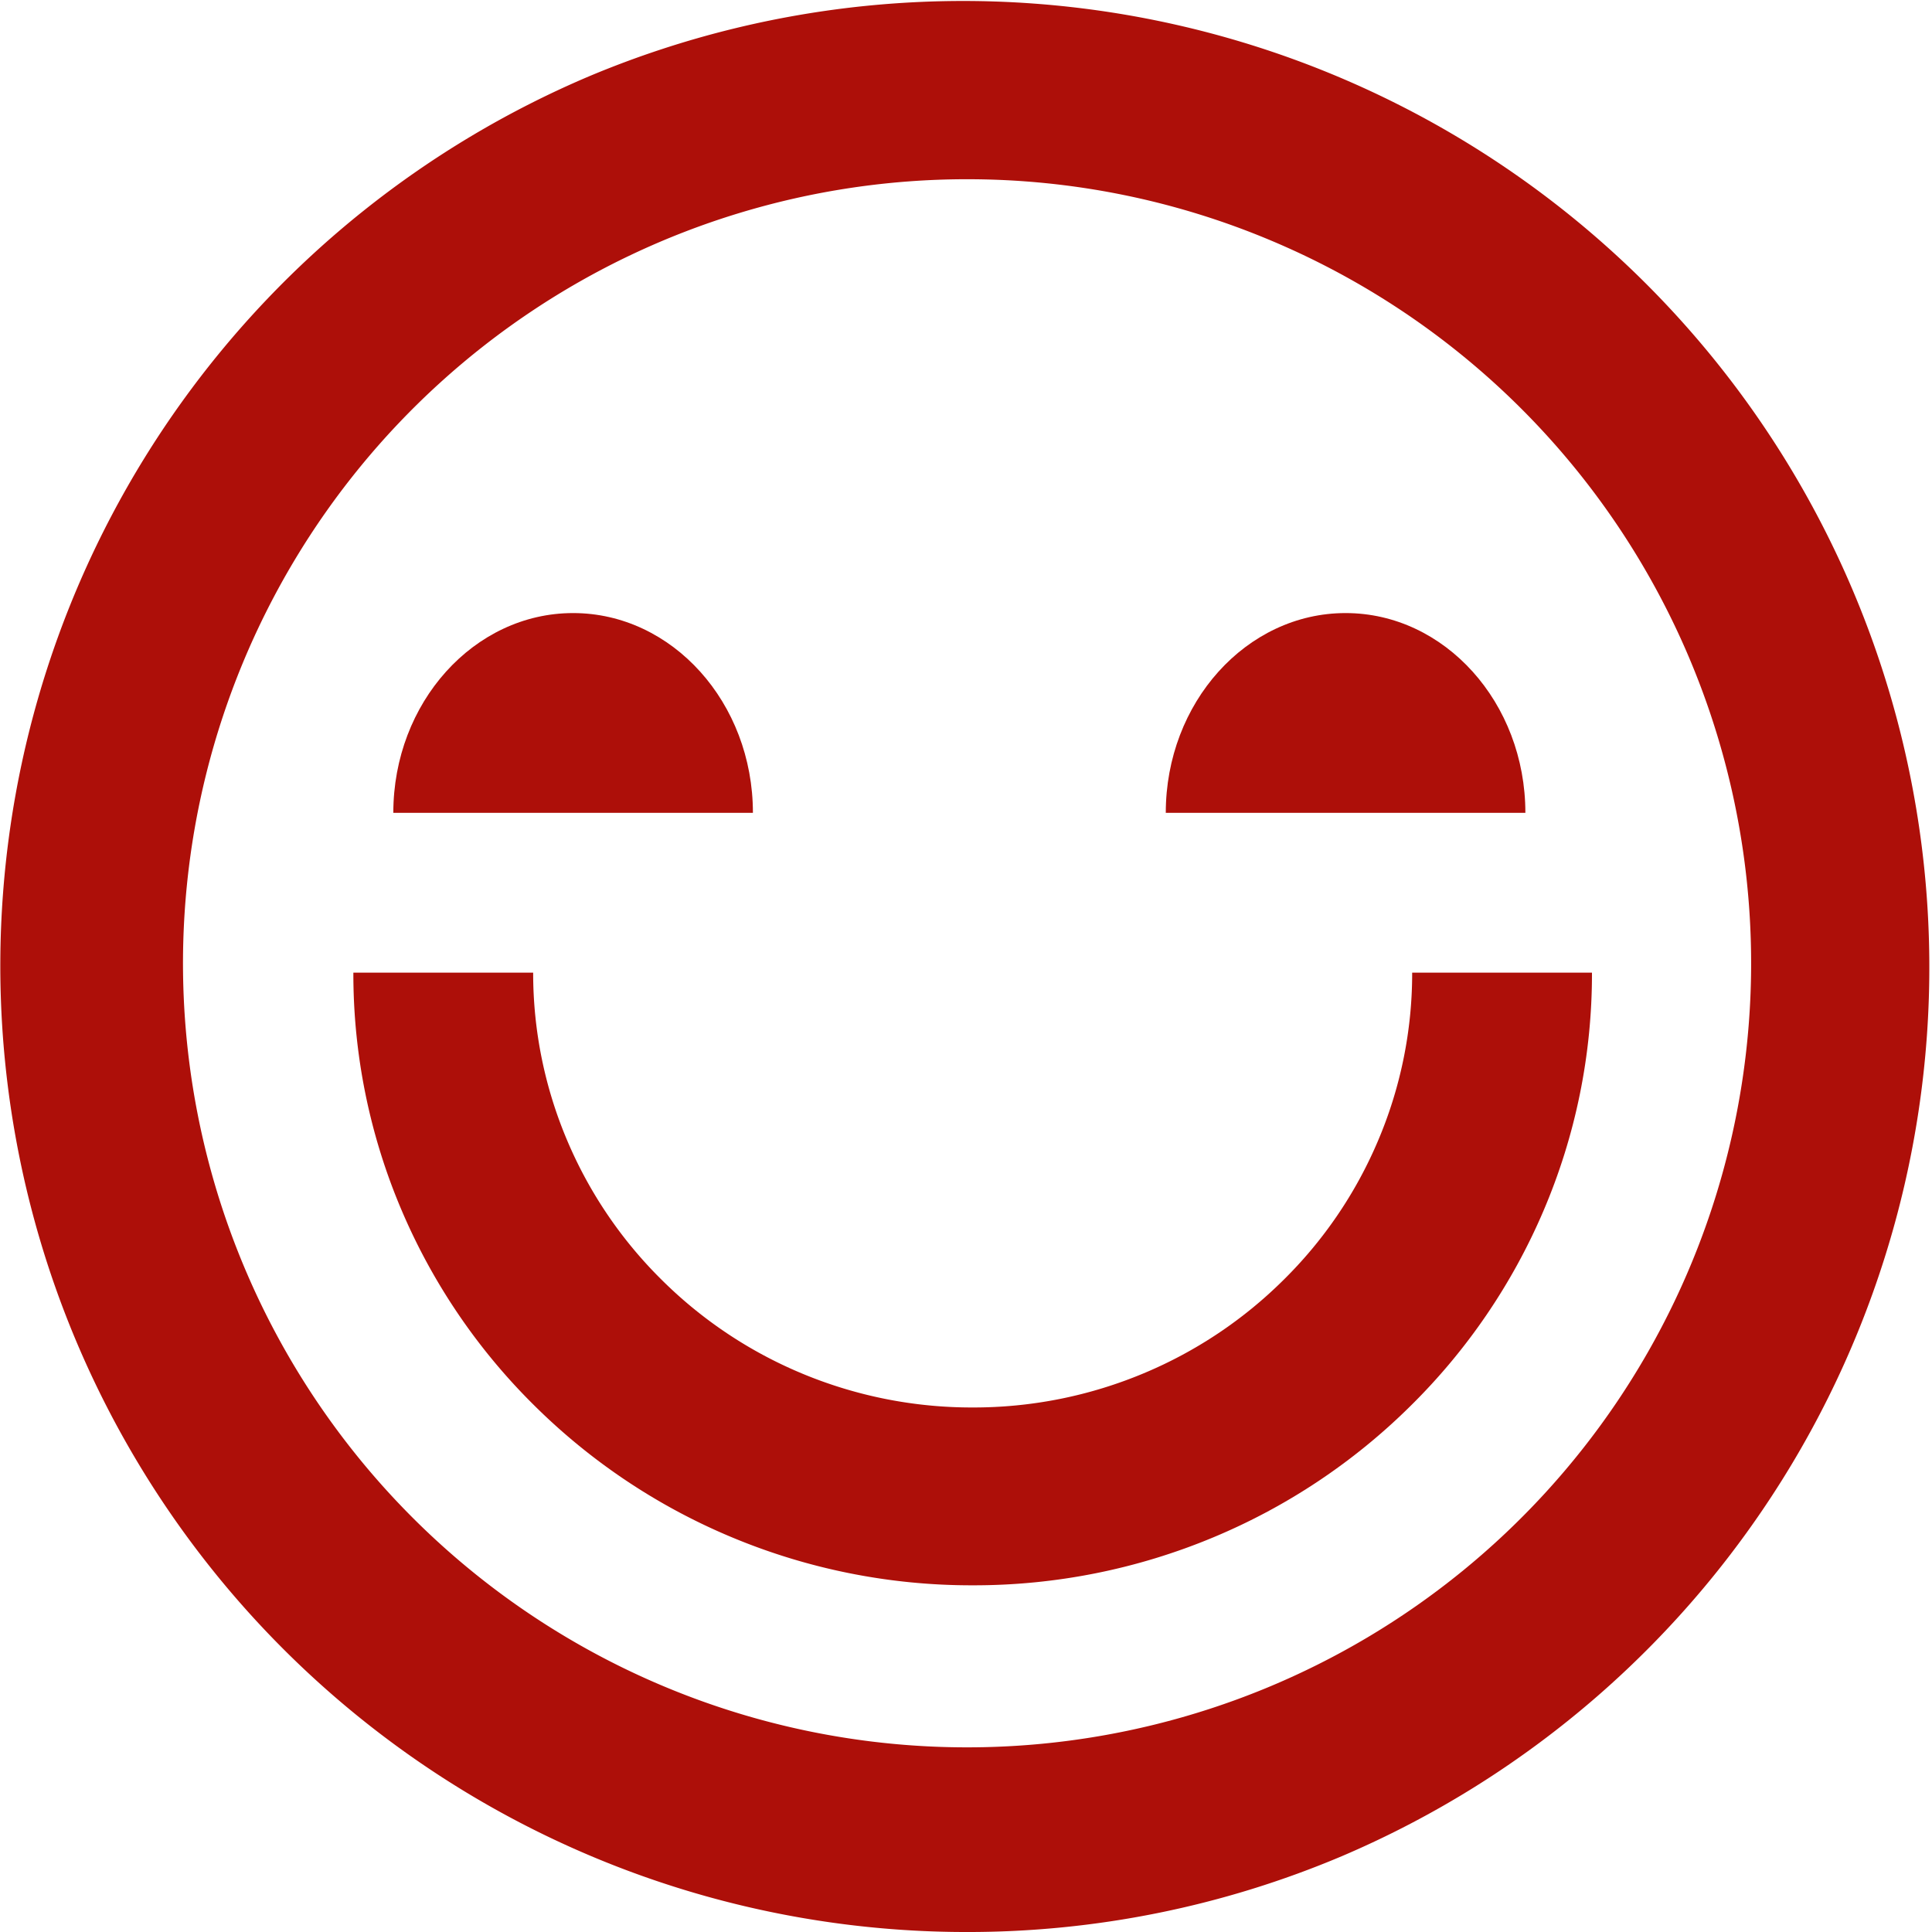
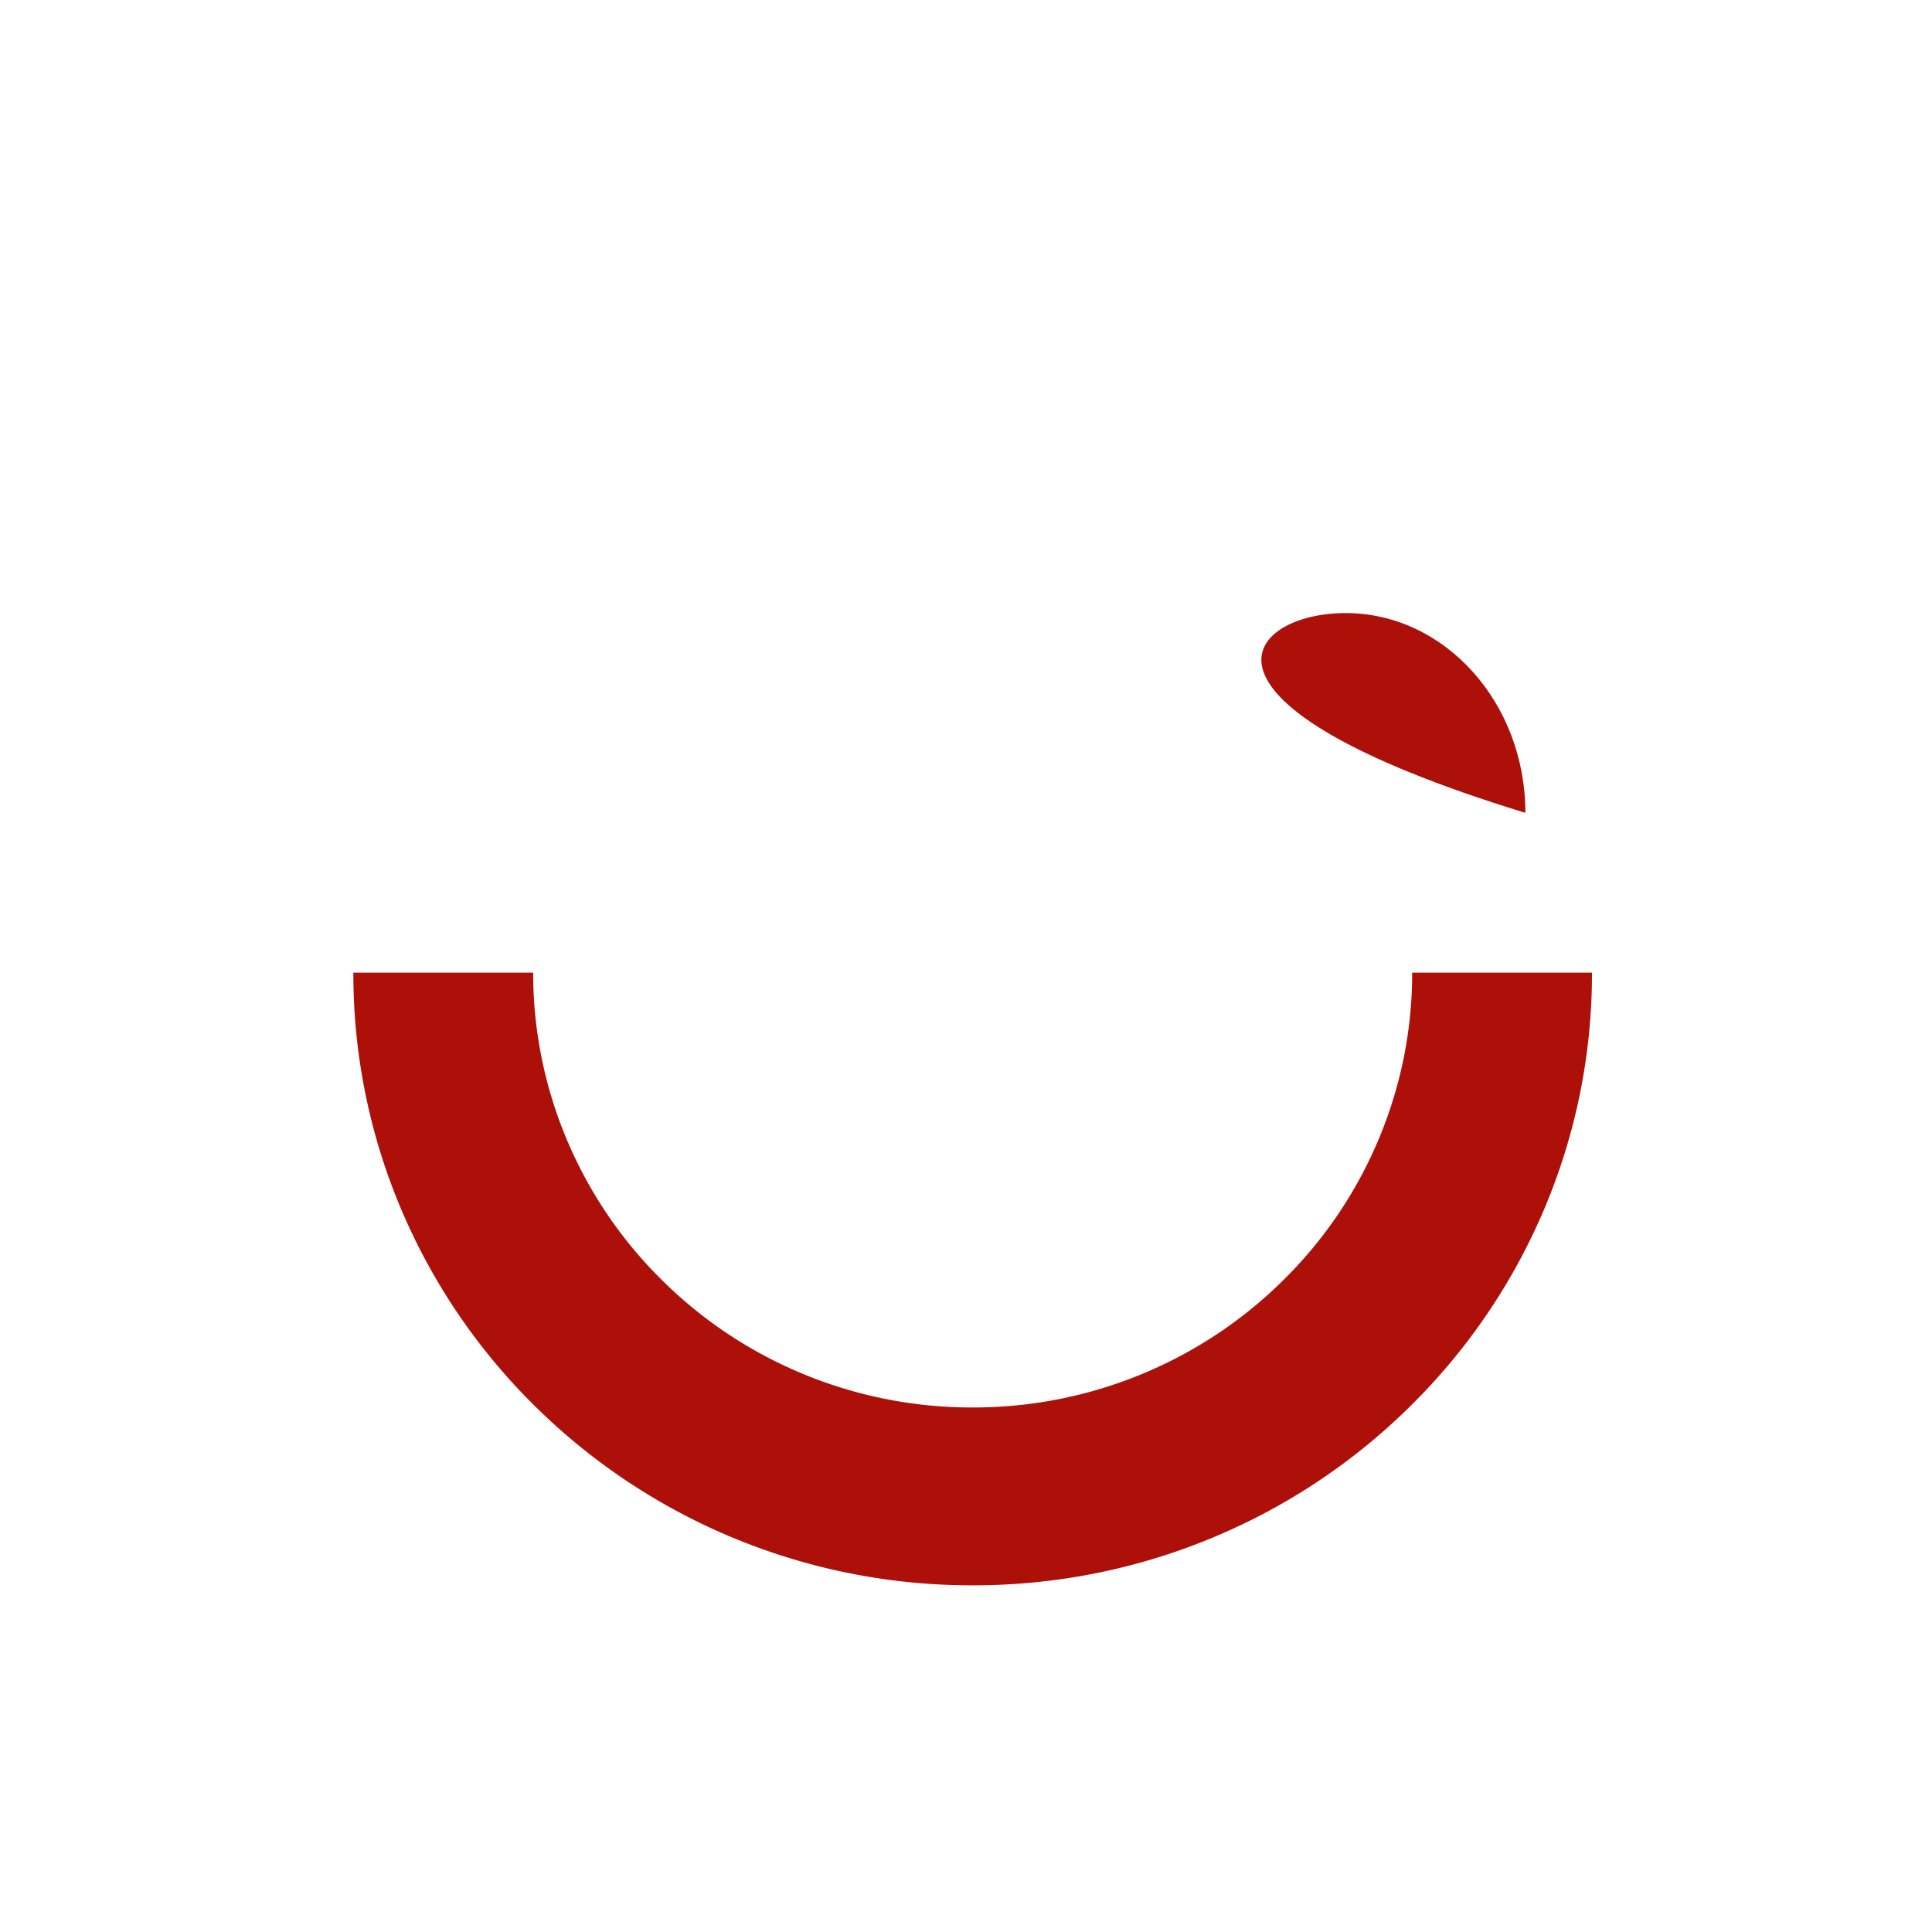
<svg xmlns="http://www.w3.org/2000/svg" width="145.063" height="145.064" viewBox="0 0 145.063 145.064">
  <g id="Gruppe_1045" data-name="Gruppe 1045" transform="translate(-247.468 -2831.968)">
-     <path id="Differenzmenge_1" data-name="Differenzmenge 1" d="M72.533,145.064A72.55,72.55,0,0,1,44.3,5.7a72.551,72.551,0,0,1,56.465,133.664A72.084,72.084,0,0,1,72.533,145.064Zm0-131.607A58.871,58.871,0,1,0,95.527,18.1,58.714,58.714,0,0,0,72.533,13.458Z" transform="translate(247.468 2831.968)" fill="#ad0f09" />
    <path id="Differenzmenge_4" data-name="Differenzmenge 4" d="M46.5,46a46.659,46.659,0,0,1-18.1-3.614,46.444,46.444,0,0,1-14.785-9.859,45.817,45.817,0,0,1-9.963-14.62A45.3,45.3,0,0,1,0,0H13.5A32.213,32.213,0,0,0,16.1,12.706a32.531,32.531,0,0,0,7.072,10.379,32.864,32.864,0,0,0,10.486,7A33.1,33.1,0,0,0,46.5,32.647a33.054,33.054,0,0,0,12.844-2.566,32.9,32.9,0,0,0,10.486-7A32.446,32.446,0,0,0,76.9,12.706,32.132,32.132,0,0,0,79.5,0H93a45.267,45.267,0,0,1-3.652,17.907,45.836,45.836,0,0,1-9.967,14.62A46.4,46.4,0,0,1,64.6,42.386,46.645,46.645,0,0,1,46.5,46Z" transform="translate(274 2905)" fill="#ad0f09" />
    <g id="Gruppe_1042" data-name="Gruppe 1042" transform="translate(276.634 2878.328)">
-       <path id="Differenzmenge_5" data-name="Differenzmenge 5" d="M27,15H0C0,6.728,6.057,0,13.5,0S27,6.728,27,15Z" transform="translate(0.366 -0.328)" fill="#ad0f09" />
-       <path id="Differenzmenge_6" data-name="Differenzmenge 6" d="M27,15H0C0,6.728,6.057,0,13.5,0S27,6.728,27,15Z" transform="translate(58.366 -0.328)" fill="#ad0f09" />
+       <path id="Differenzmenge_6" data-name="Differenzmenge 6" d="M27,15C0,6.728,6.057,0,13.5,0S27,6.728,27,15Z" transform="translate(58.366 -0.328)" fill="#ad0f09" />
    </g>
  </g>
</svg>